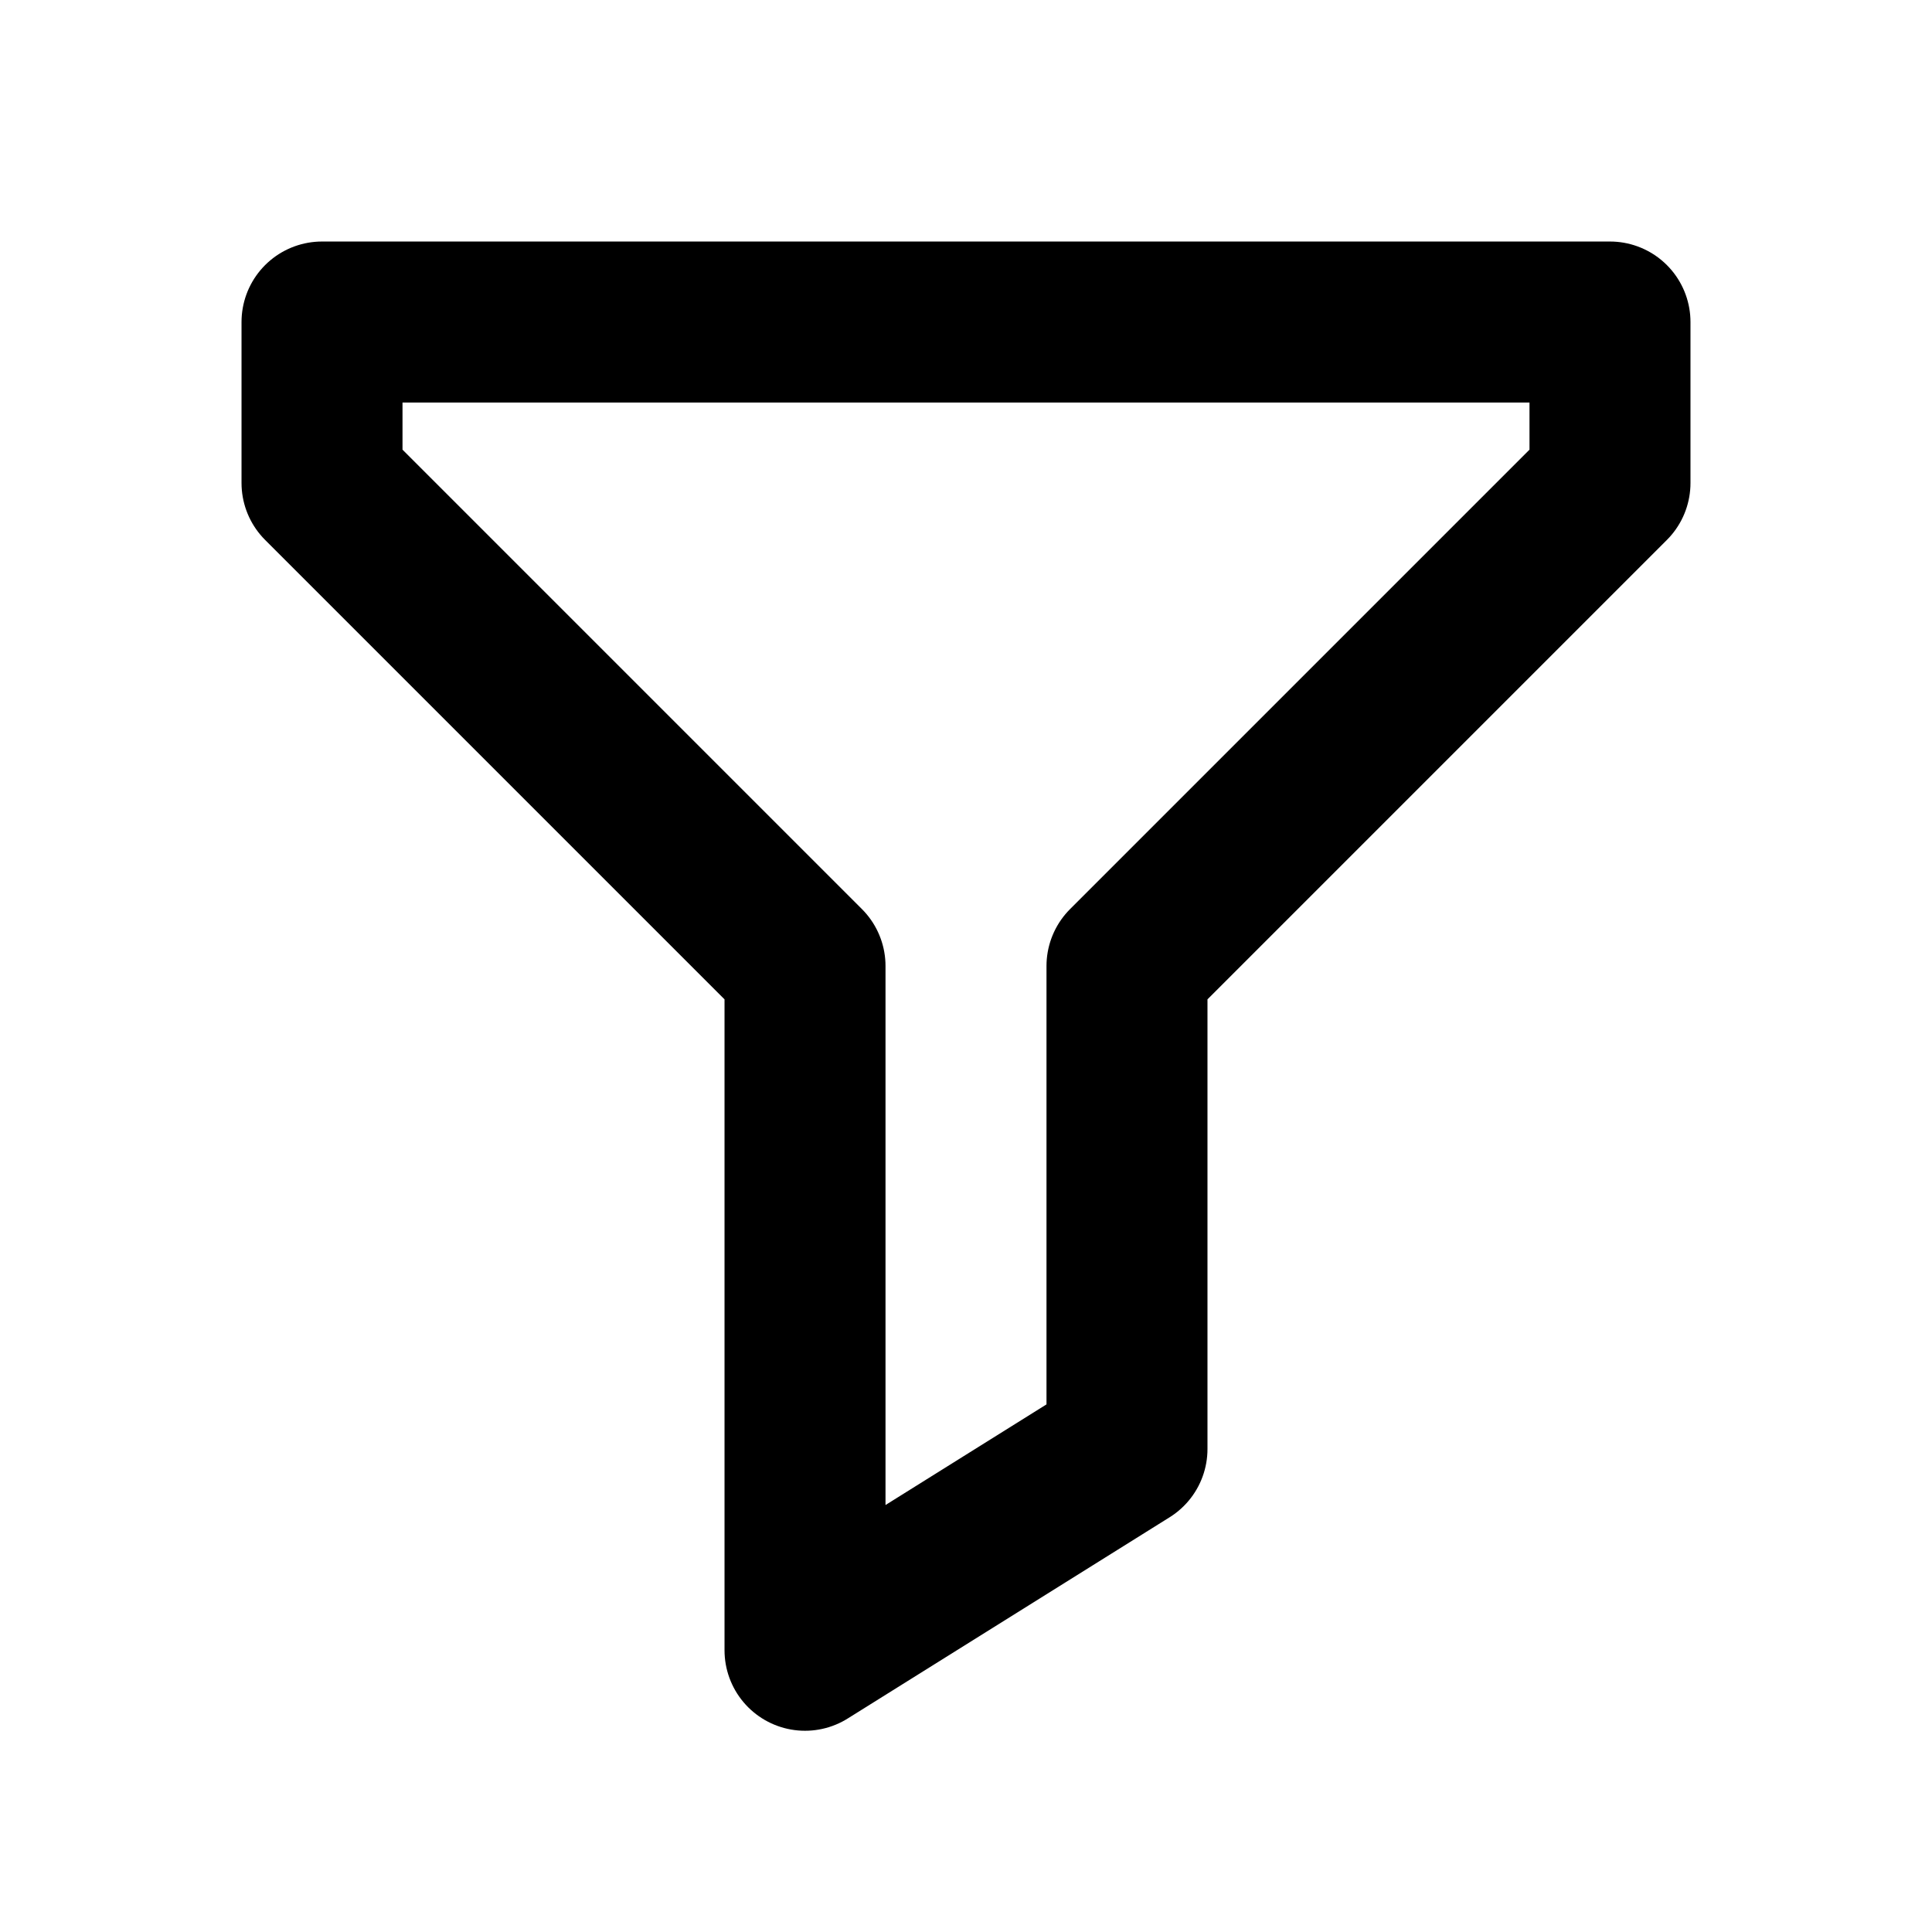
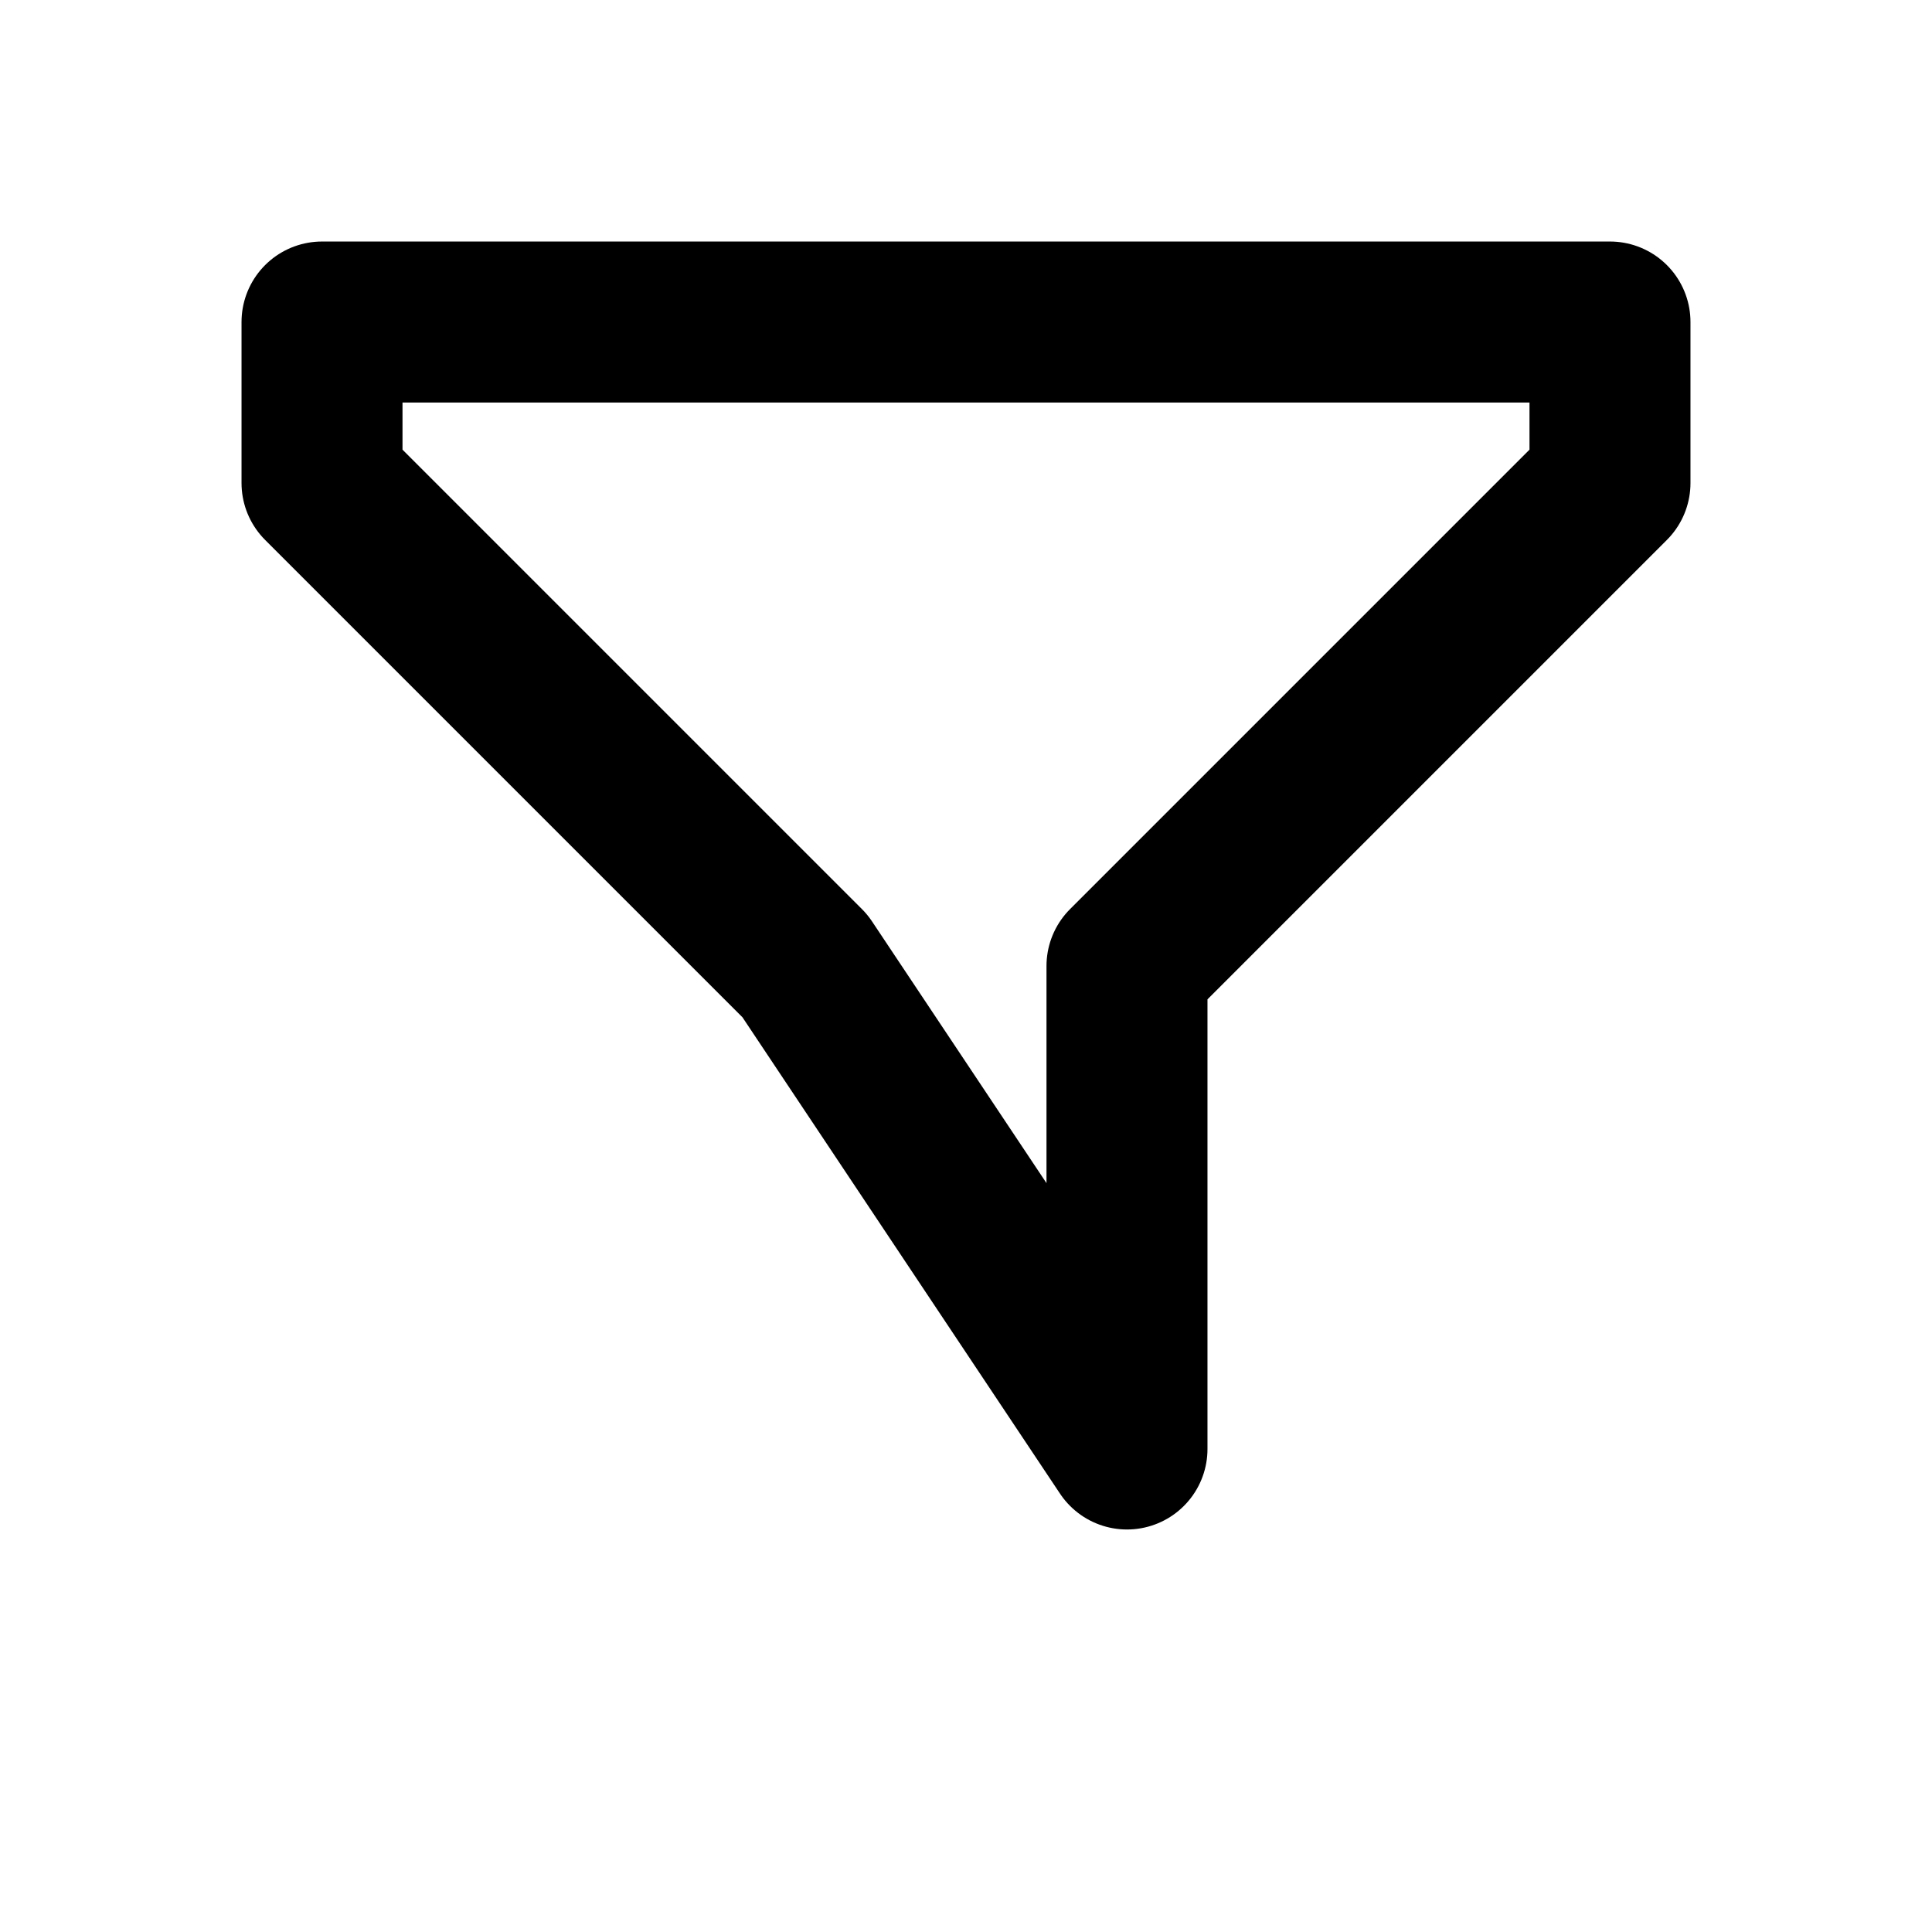
<svg xmlns="http://www.w3.org/2000/svg" width="40" height="40" viewBox="0 0 40 40" fill="none">
-   <path d="M33.333 6.667H6.667V10L16.667 20V34.167L23.333 30V20L33.333 10V6.667Z" stroke="black" stroke-width="3.333" stroke-linejoin="round" />
+   <path d="M33.333 6.667H6.667V10L16.667 20L23.333 30V20L33.333 10V6.667Z" stroke="black" stroke-width="3.333" stroke-linejoin="round" />
</svg>